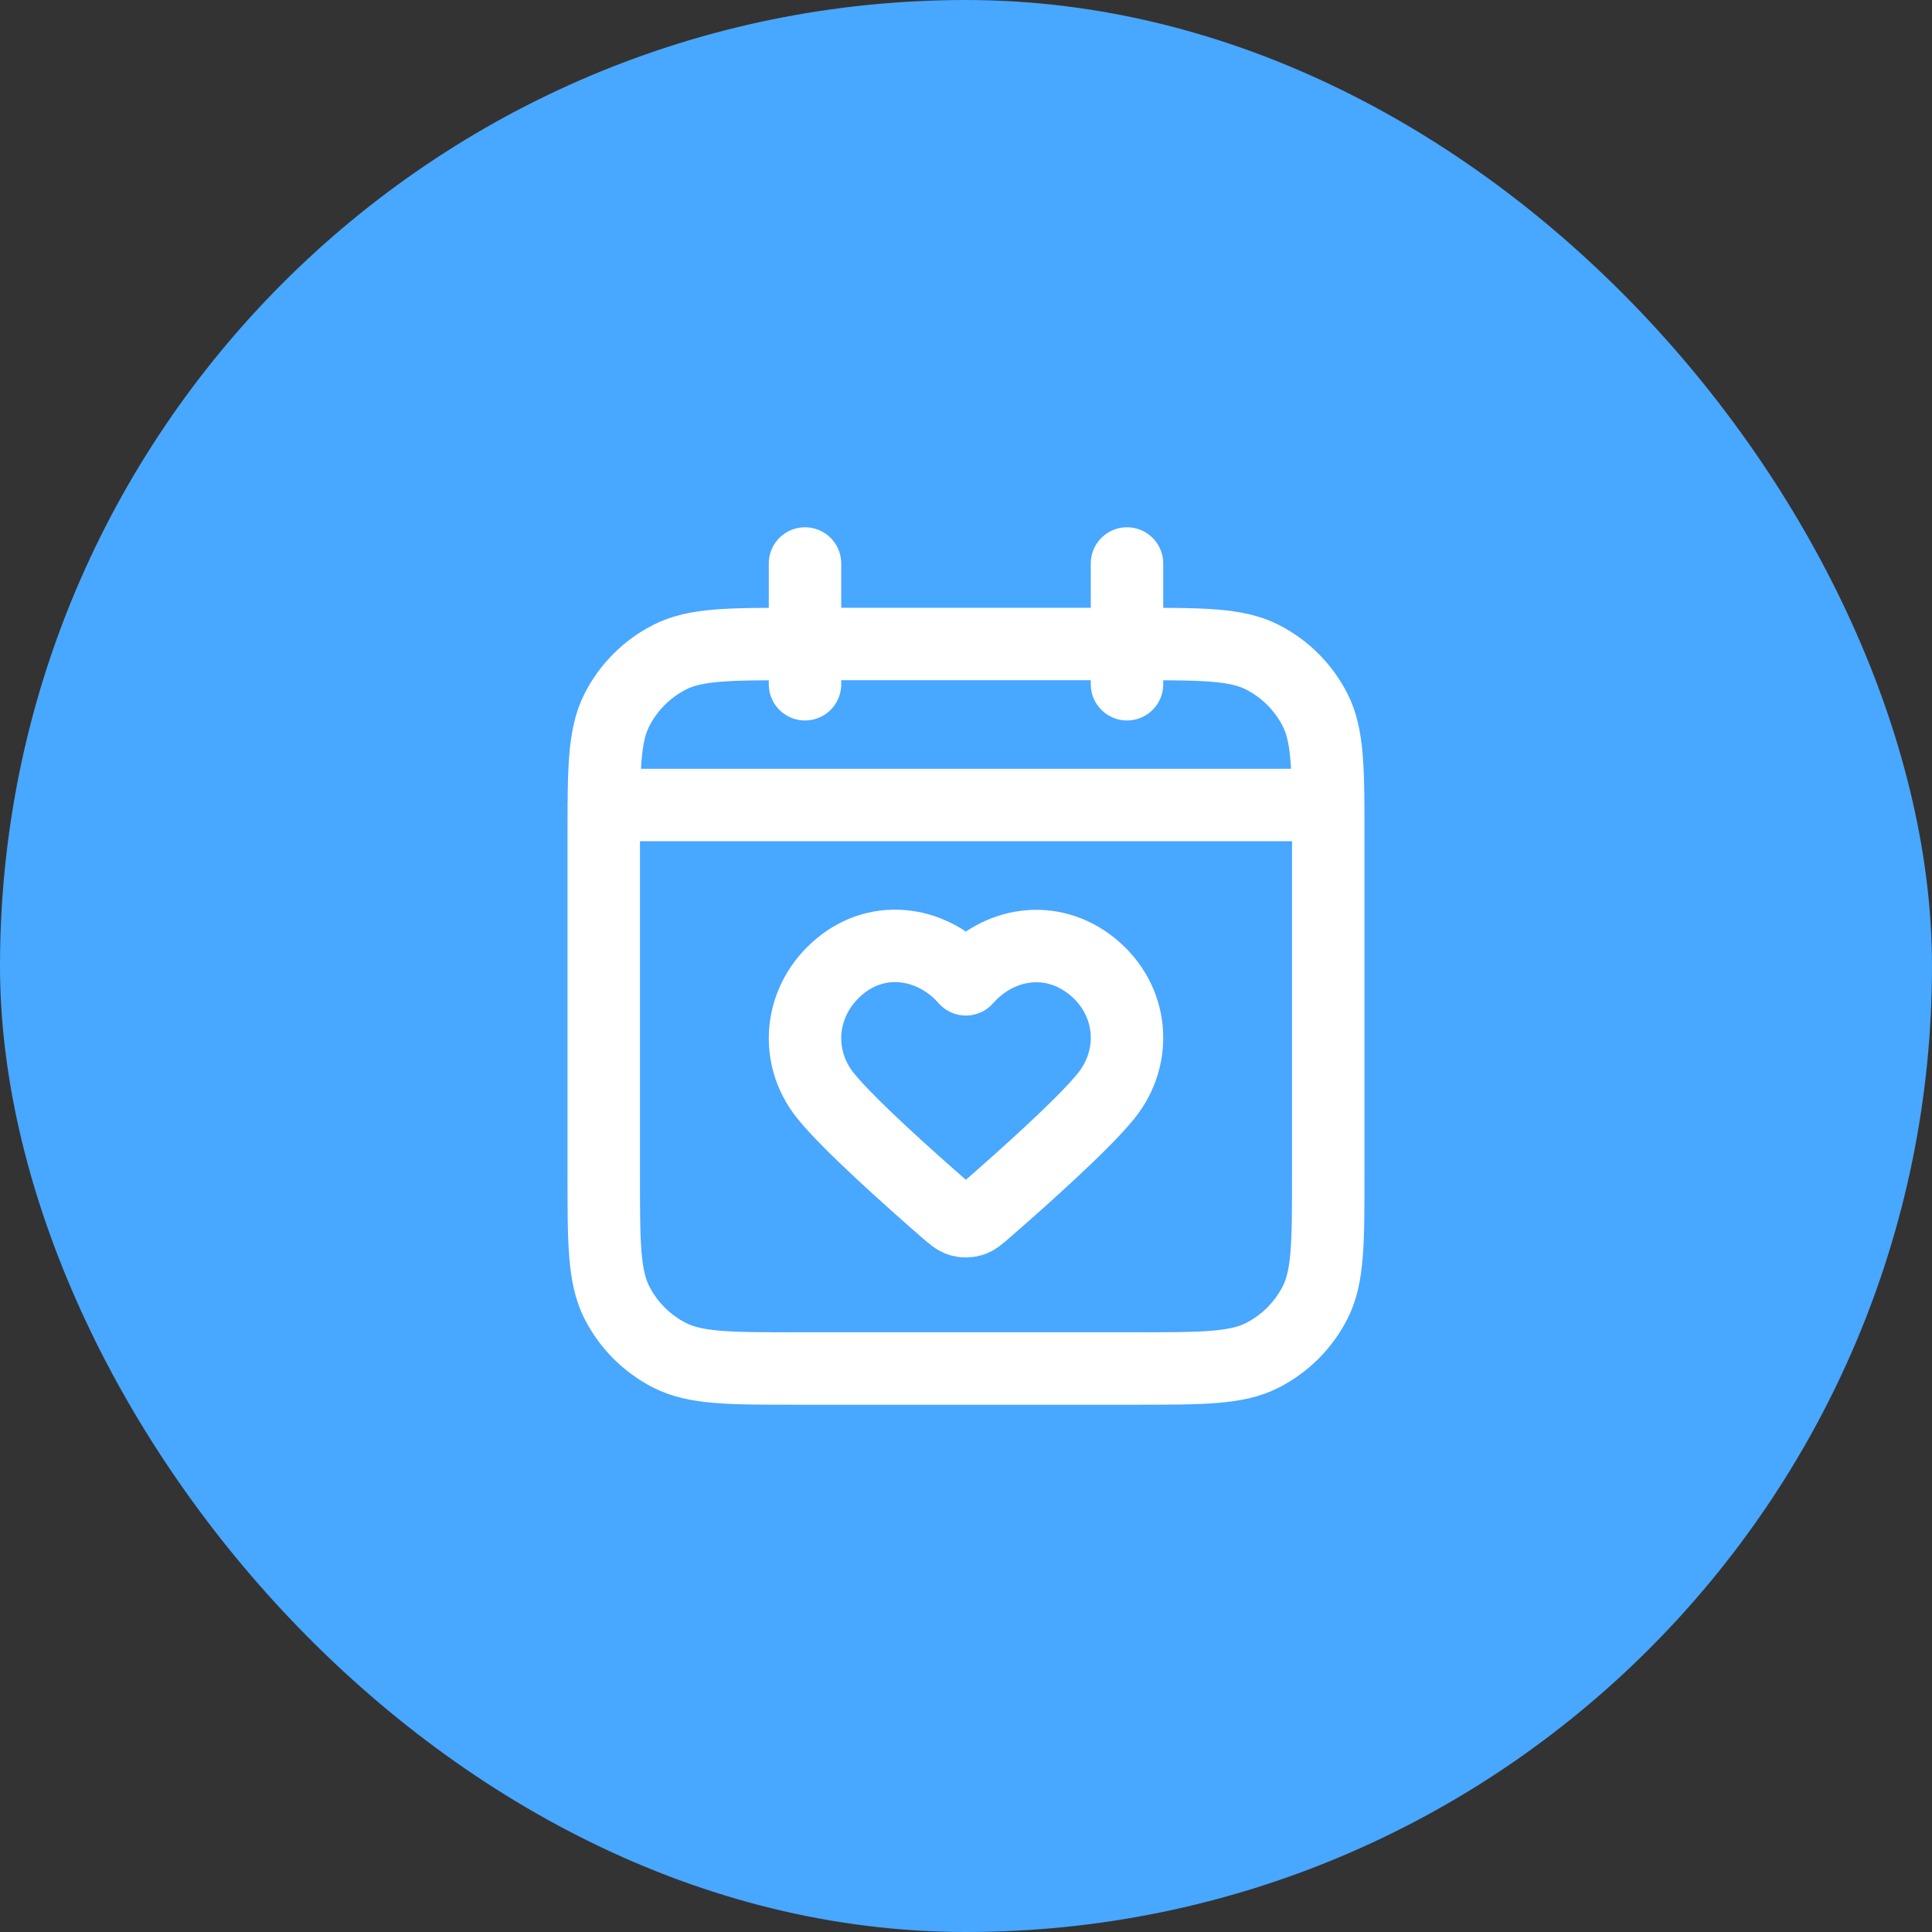
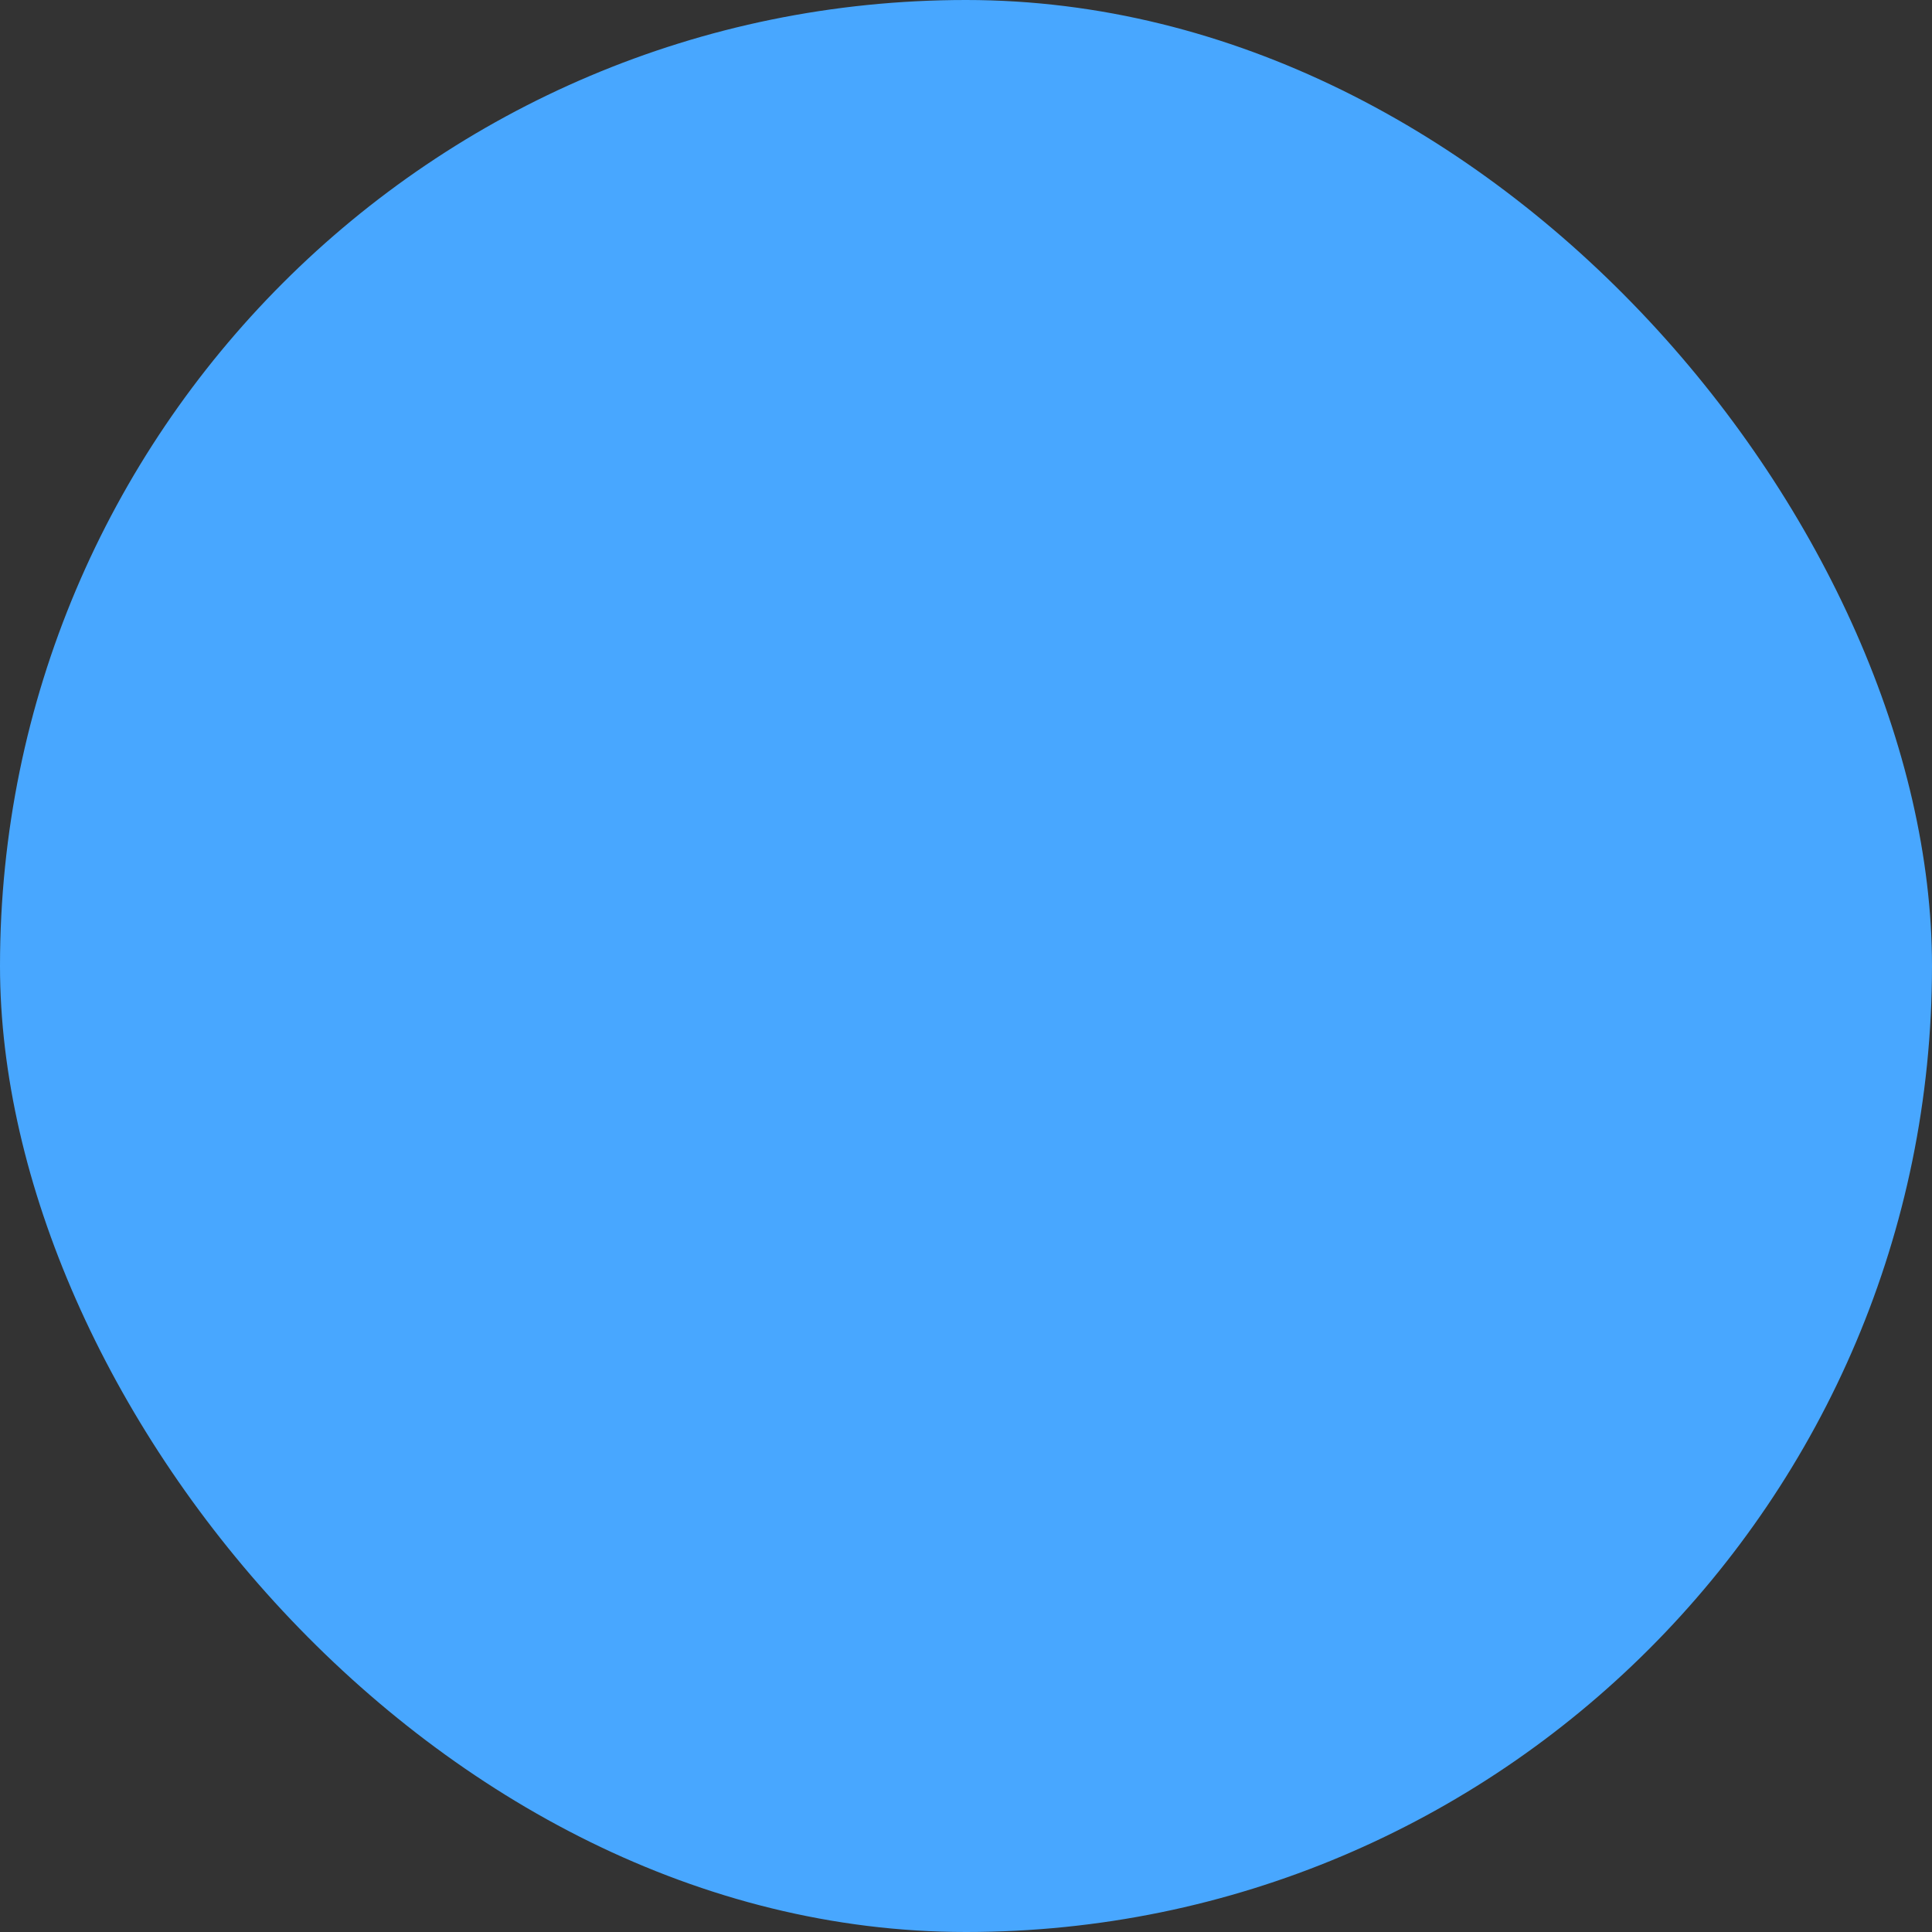
<svg xmlns="http://www.w3.org/2000/svg" width="48" height="48" viewBox="0 0 48 48" fill="none">
  <rect x="0" y="0" width="48" height="48" fill="#333333" stroke="none" />
  <rect width="48" height="48" rx="24" fill="#48A7FF" />
-   <path d="M33 20H15M28 14V17M20 14V17M19.8 34H28.2C29.88 34 30.72 34 31.362 33.673C31.927 33.385 32.385 32.926 32.673 32.362C33 31.72 33 30.88 33 29.2V20.8C33 19.12 33 18.28 32.673 17.638C32.385 17.073 31.927 16.615 31.362 16.327C30.72 16 29.88 16 28.2 16H19.8C18.12 16 17.28 16 16.638 16.327C16.073 16.615 15.615 17.073 15.327 17.638C15 18.28 15 19.12 15 20.8V29.2C15 30.88 15 31.72 15.327 32.362C15.615 32.926 16.073 33.385 16.638 33.673C17.28 34 18.12 34 19.8 34ZM23.997 24.331C23.198 23.422 21.864 23.177 20.862 24.009C19.86 24.842 19.719 26.233 20.506 27.218C21.077 27.933 22.659 29.34 23.483 30.057C23.662 30.212 23.751 30.29 23.856 30.321C23.947 30.348 24.048 30.348 24.139 30.321C24.243 30.29 24.332 30.212 24.511 30.057C25.335 29.34 26.918 27.933 27.489 27.218C28.276 26.233 28.152 24.833 27.133 24.009C26.113 23.186 24.797 23.422 23.997 24.331Z" stroke="white" stroke-width="1.8" stroke-linecap="round" stroke-linejoin="round" />
</svg>